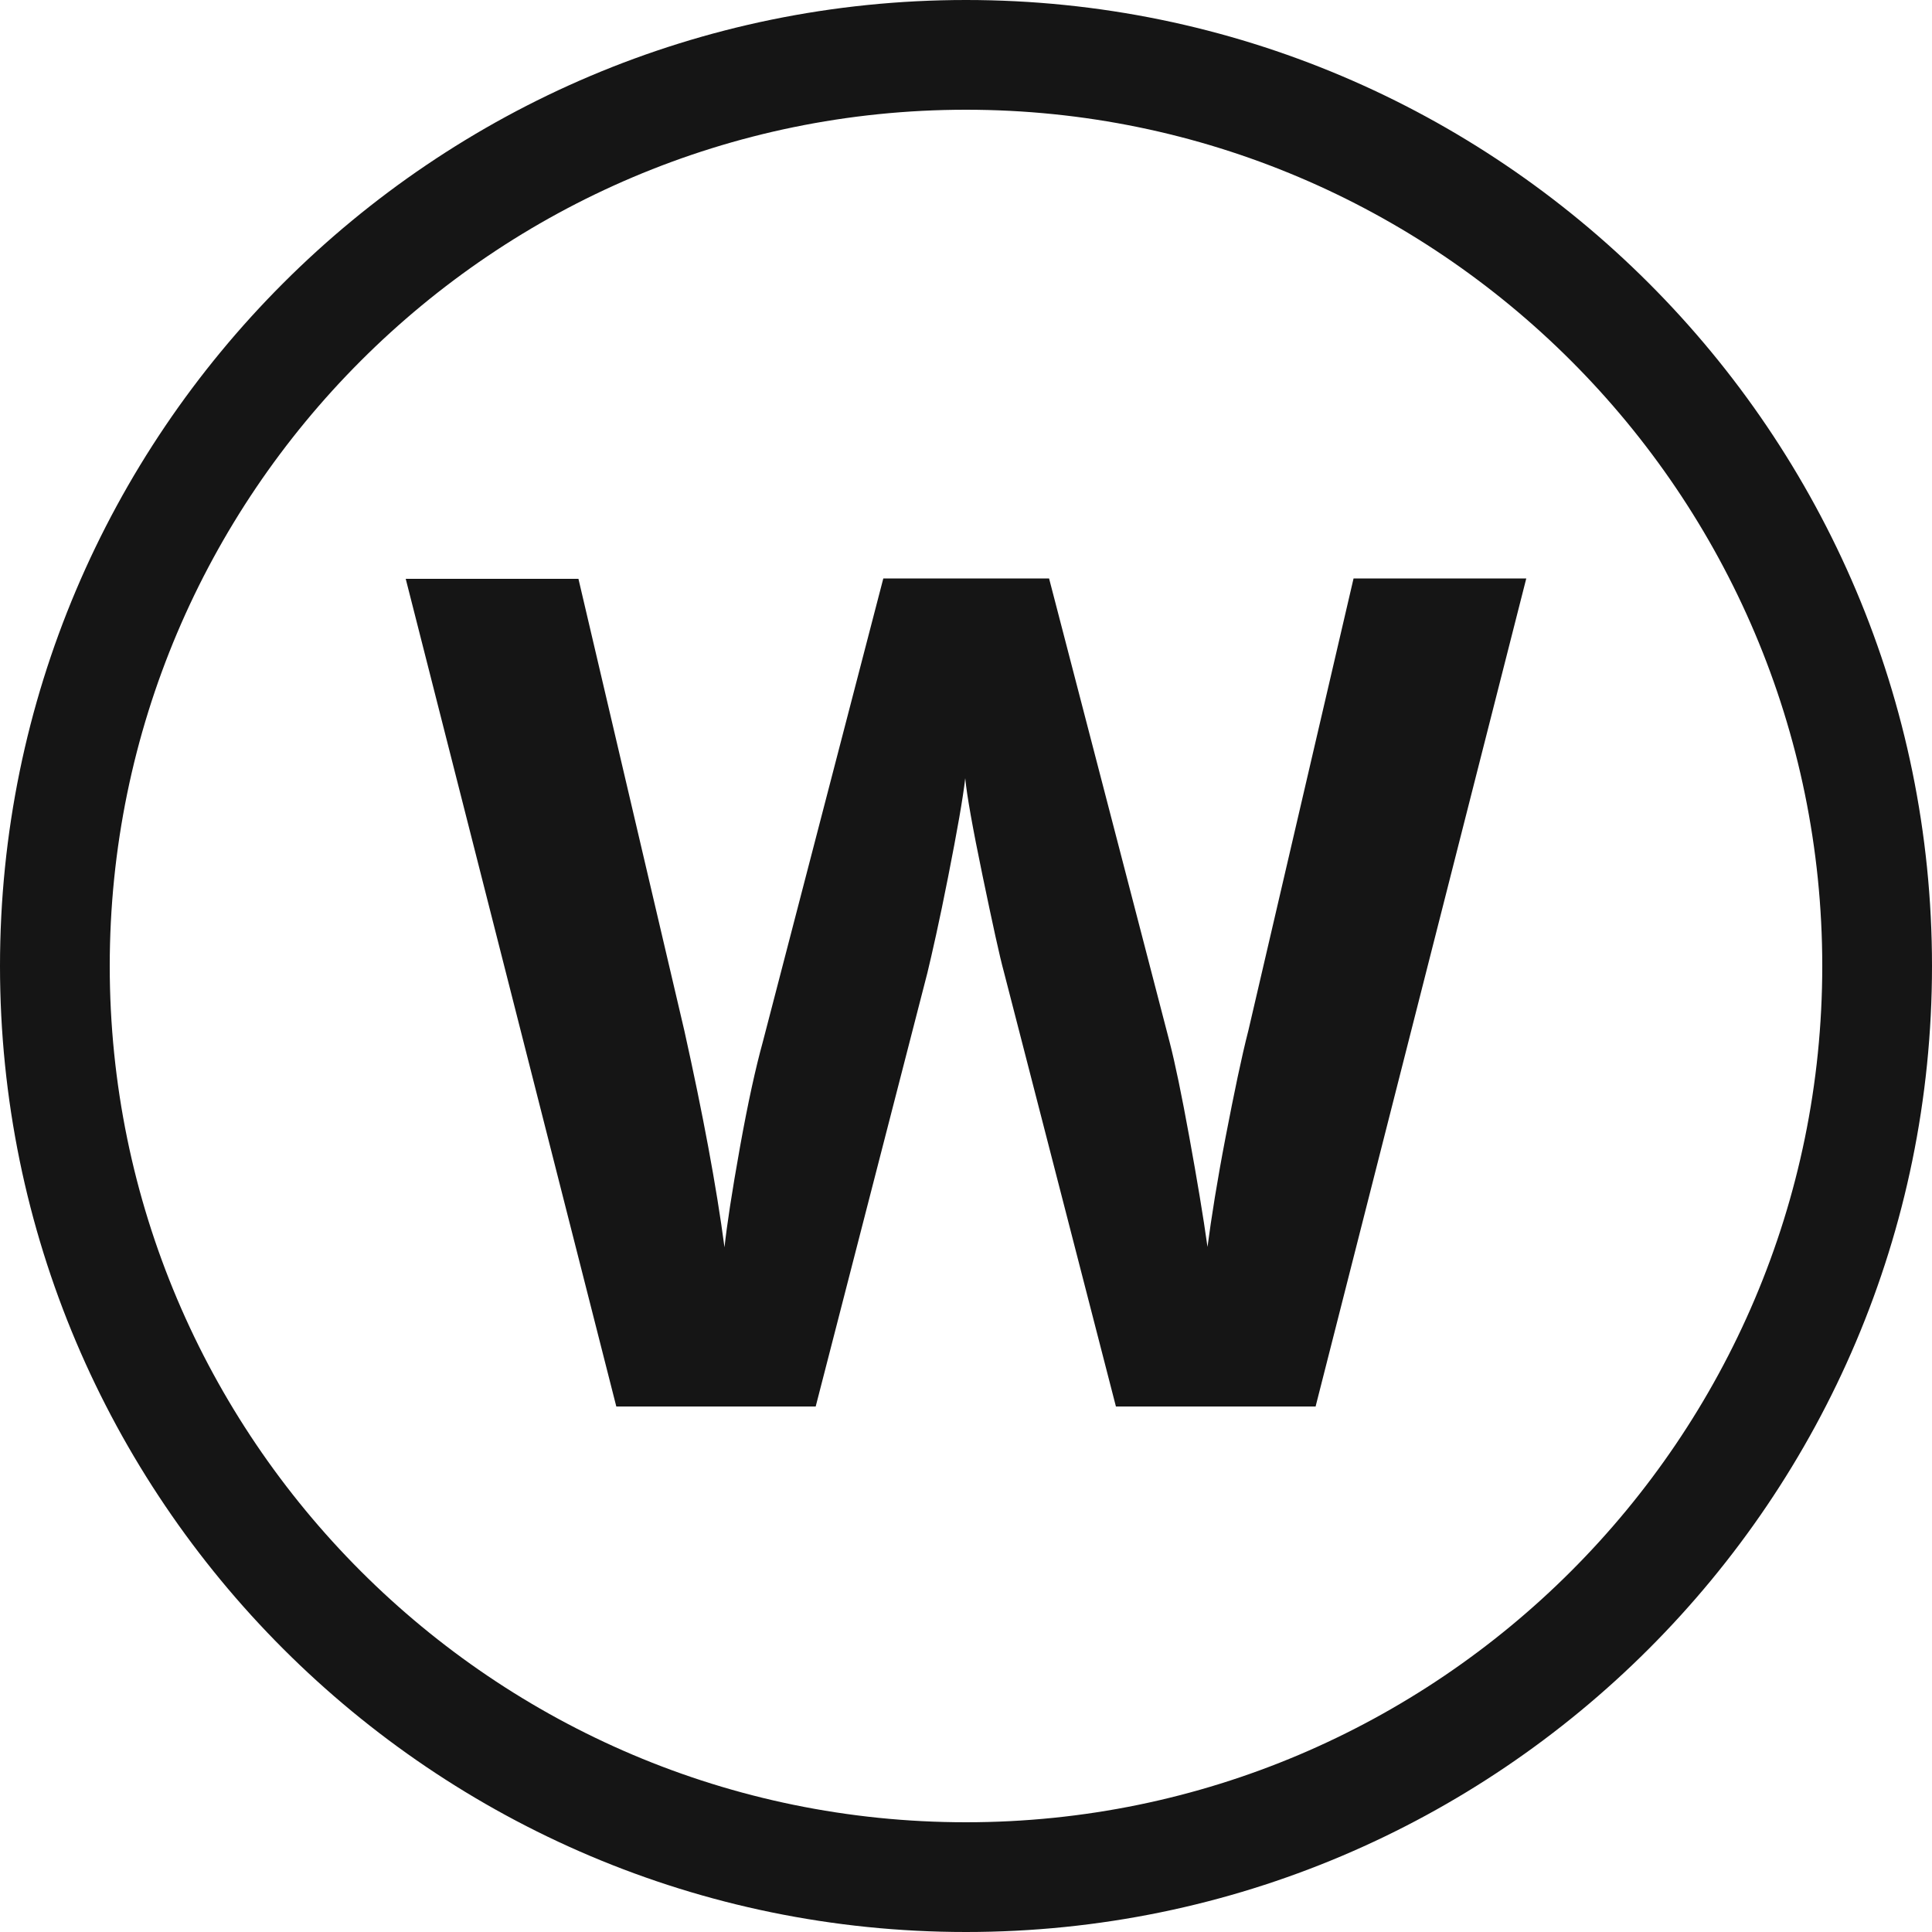
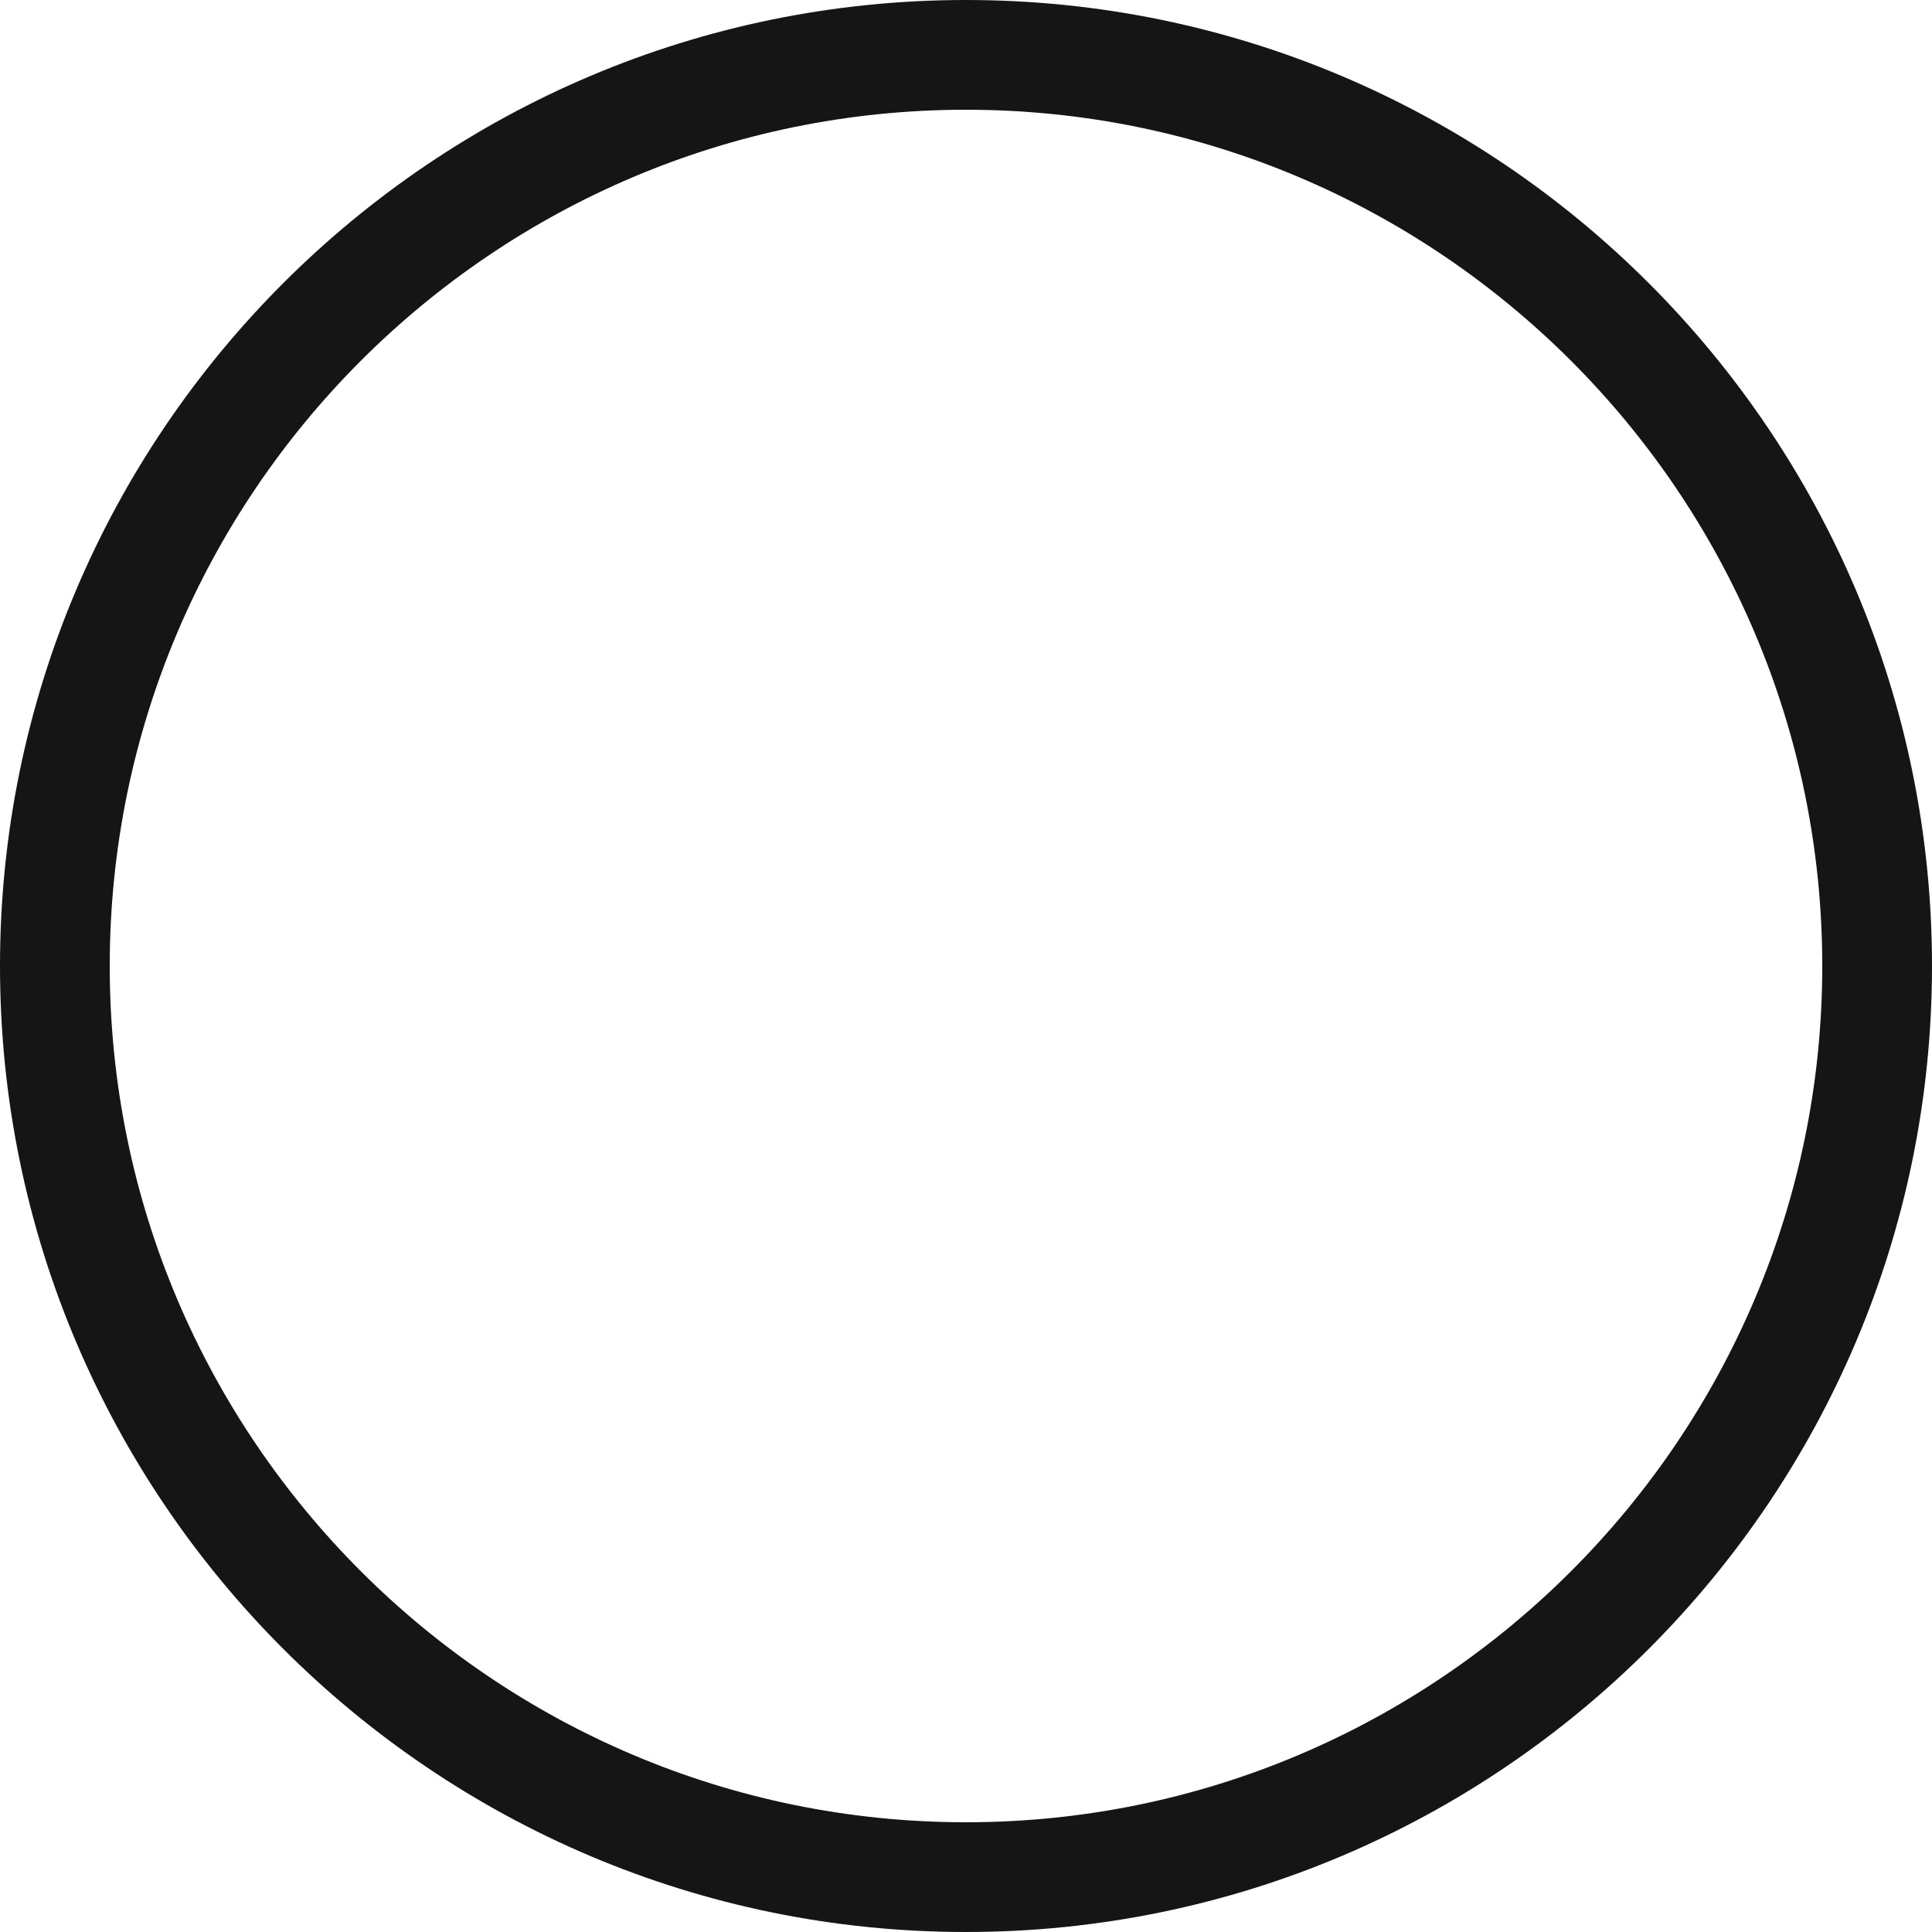
<svg xmlns="http://www.w3.org/2000/svg" id="Livello_1" viewBox="0 0 50 50">
  <defs>
    <style>.cls-1{fill:#151515;}</style>
  </defs>
  <path class="cls-1" d="M25,50C11.21,50,0,38.79,0,25S11.21,0,25,0s25,11.21,25,25-11.21,25-25,25Zm0-47.16C12.78,2.84,2.84,12.78,2.84,25s9.94,22.16,22.16,22.16,22.16-9.95,22.16-22.16S37.22,2.84,25,2.84h0Z" />
-   <path class="cls-1" d="M34.05,36.4h-5.17l-2.9-11.25c-.11-.4-.29-1.23-.55-2.48s-.41-2.1-.45-2.53c-.06,.53-.21,1.37-.44,2.54s-.42,2-.54,2.5l-2.89,11.22h-5.16L10.5,14.98h4.47l2.74,11.69c.48,2.16,.83,4.03,1.04,5.61,.06-.56,.19-1.42,.4-2.59,.21-1.17,.41-2.07,.59-2.72l3.12-12h4.29l3.12,12c.14,.54,.31,1.36,.51,2.46s.36,2.05,.47,2.84c.1-.76,.25-1.71,.47-2.85s.41-2.06,.59-2.76l2.72-11.69h4.47l-5.45,21.42Z" />
</svg>